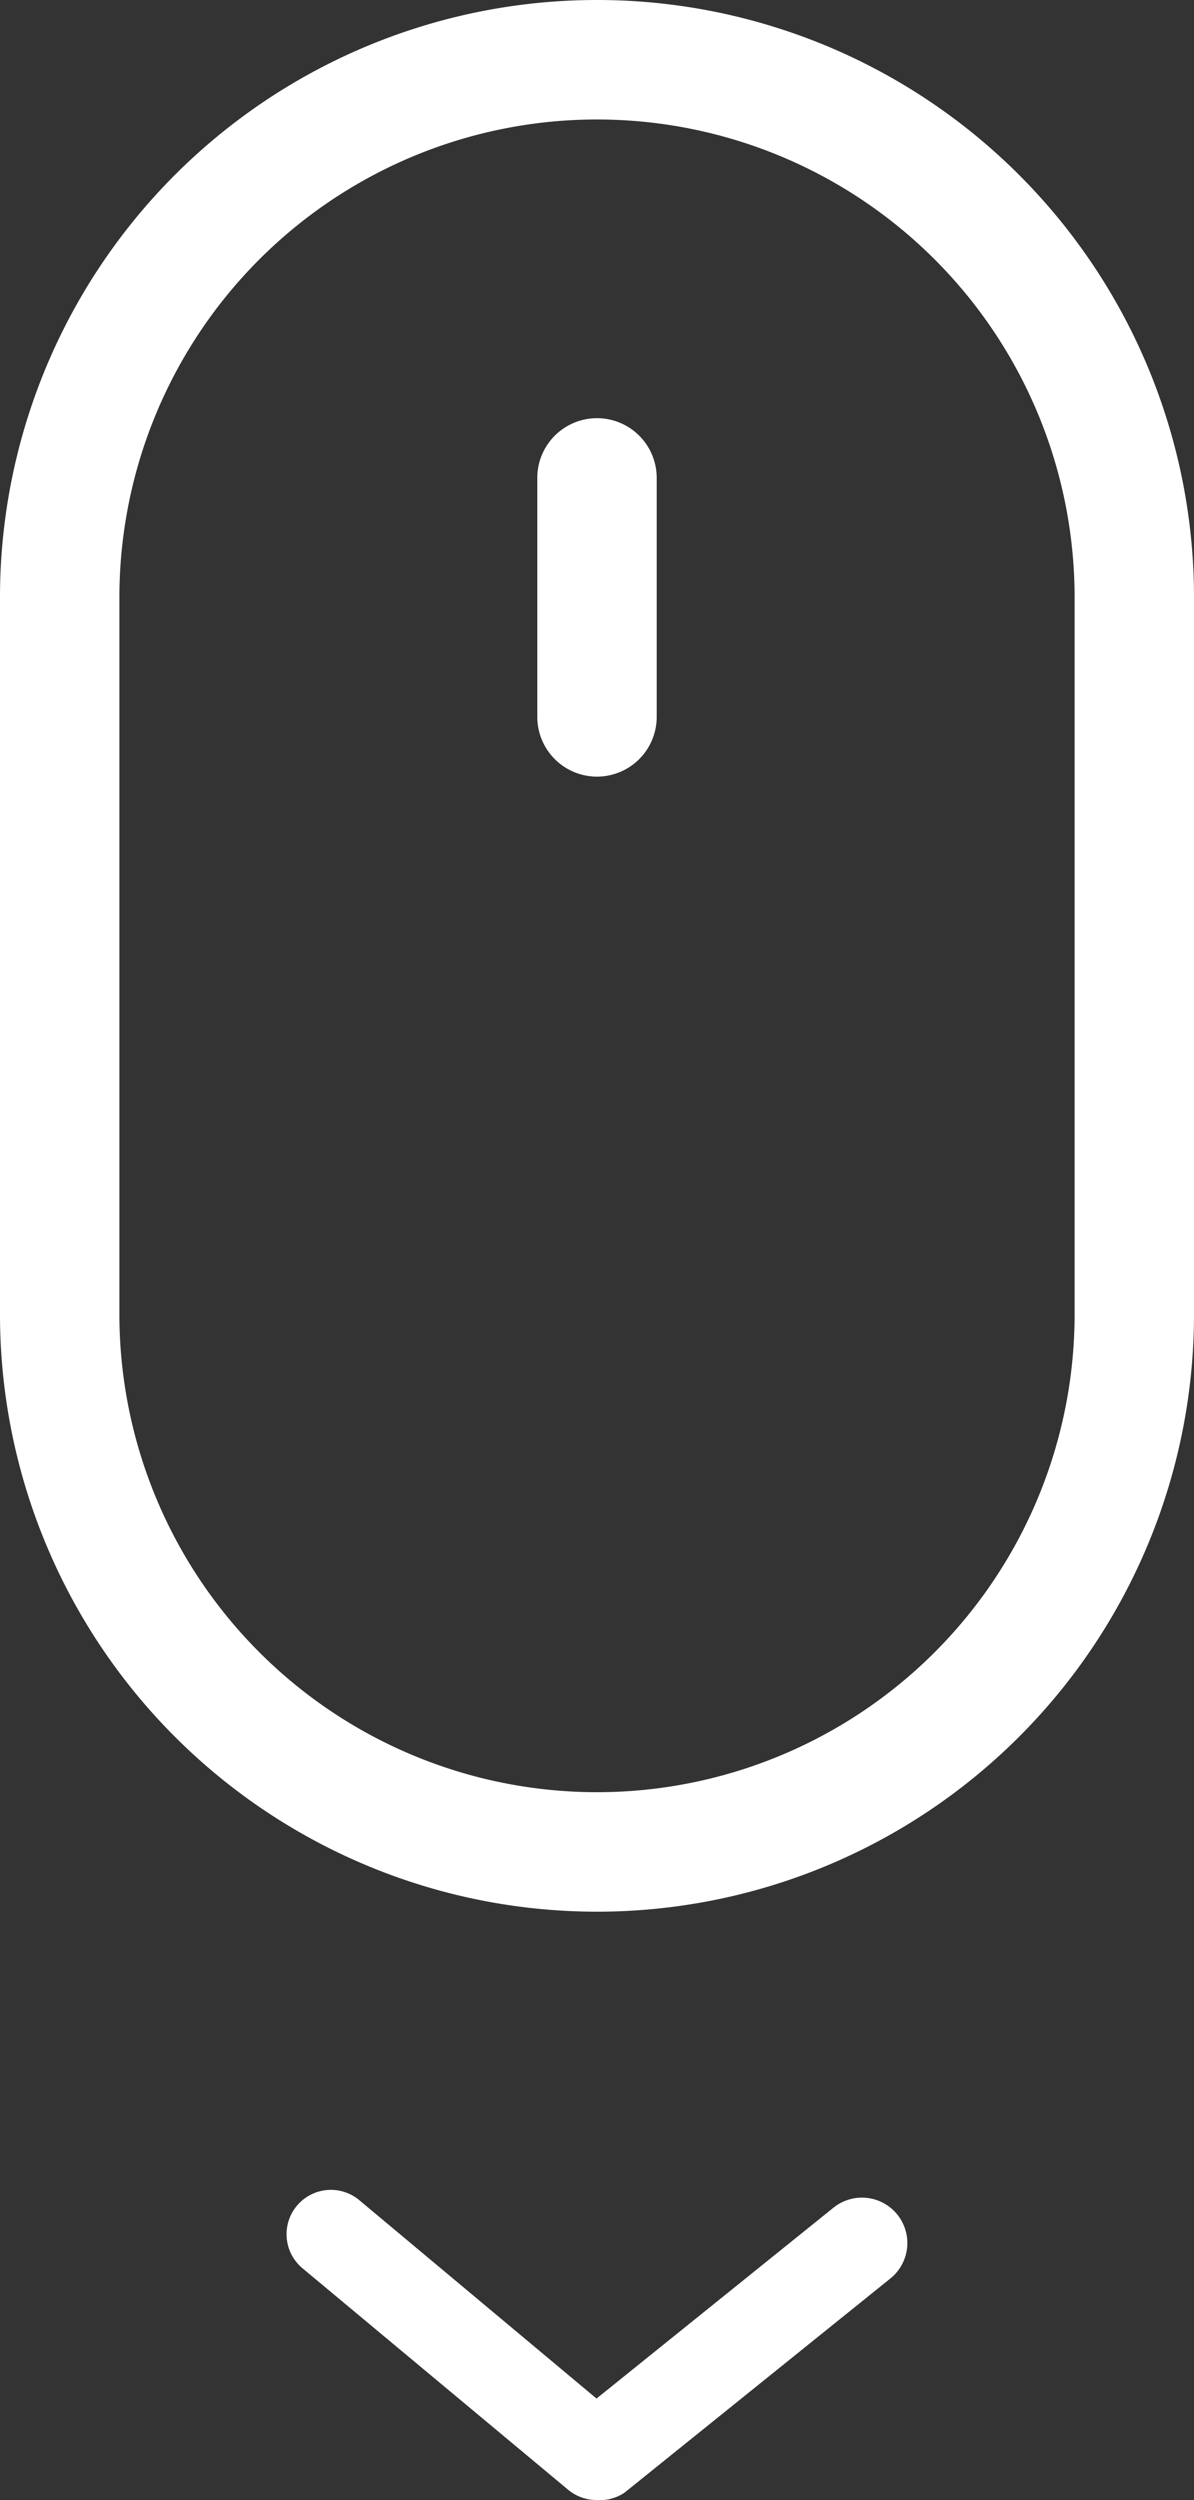
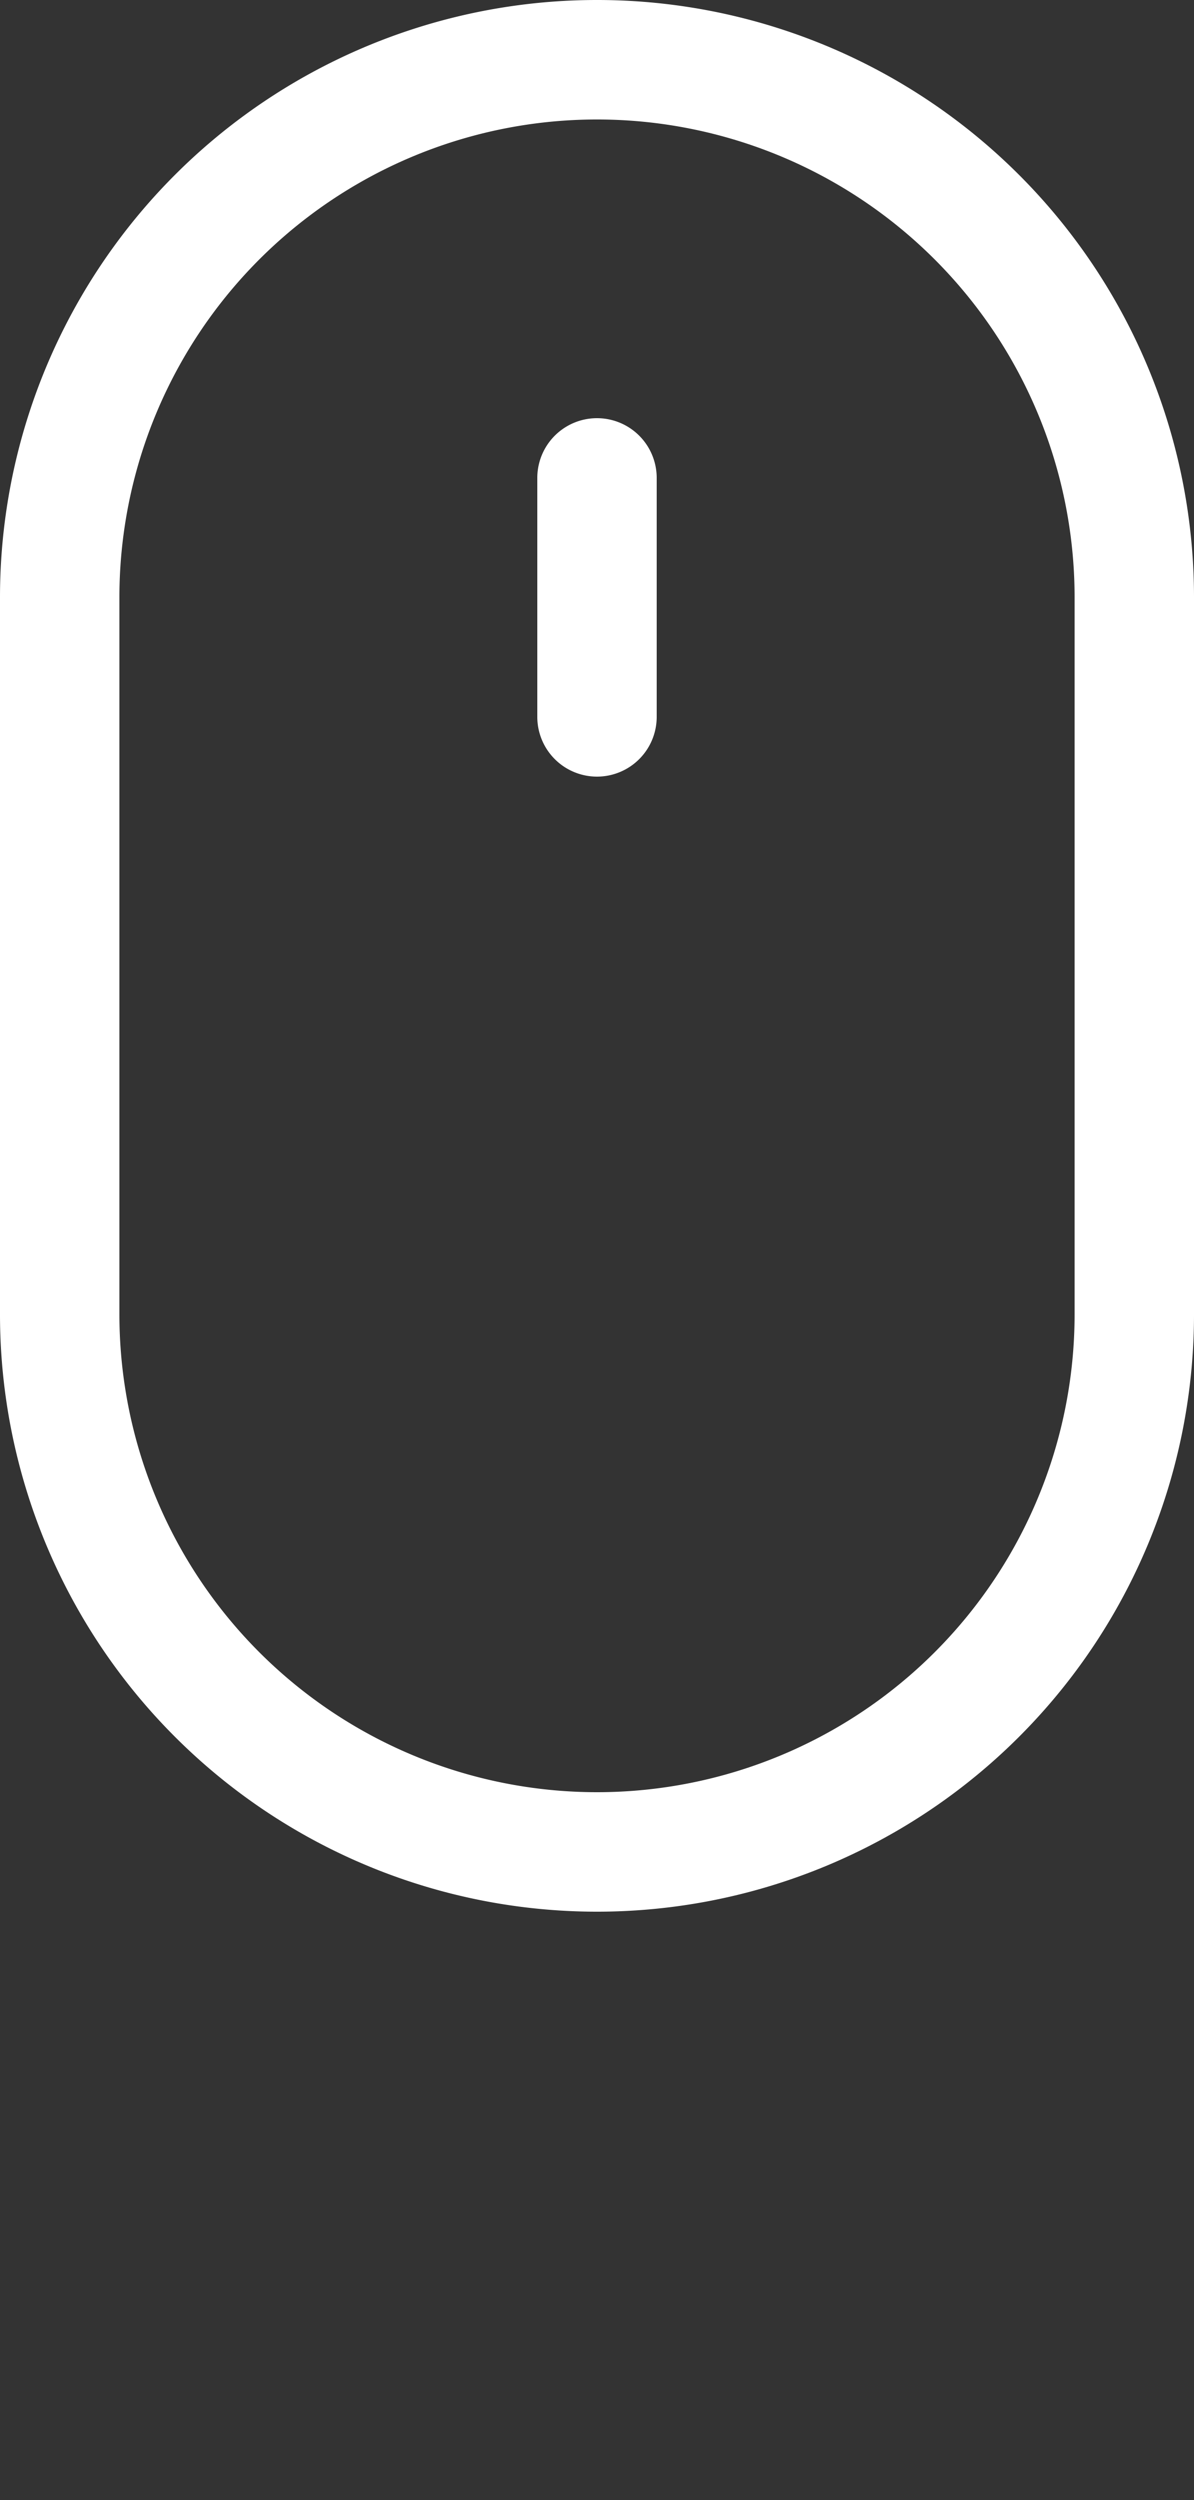
<svg xmlns="http://www.w3.org/2000/svg" width="20" height="41.85" viewBox="0 0 20 41.85">
  <rect x="0" y="0" width="20" height="41.85" fill="#333333" stroke="none" />
  <defs>
    <style>.a{fill:#fff;}</style>
  </defs>
  <g transform="translate(-204 -840.15)">
    <g transform="translate(196 838.15)">
      <path class="a" d="M18,34A10,10,0,0,1,8,24V12a10,10,0,0,1,20,0V24A10,10,0,0,1,18,34ZM18,4a8,8,0,0,0-8,8V24a8,8,0,0,0,16,0V12A8,8,0,0,0,18,4Z" />
      <path class="a" d="M18,15a1,1,0,0,1-1-1V10a1,1,0,0,1,2,0v4A1,1,0,0,1,18,15Z" />
    </g>
-     <path class="a" d="M12.69,18.69a.742.742,0,0,1-.475-.171L7.766,14.812a.742.742,0,1,1,.949-1.142l3.975,3.322,3.975-3.2a.76.76,0,1,1,.942,1.194l-4.449,3.582A.742.742,0,0,1,12.69,18.69Z" transform="translate(201.302 863.308)" />
  </g>
</svg>